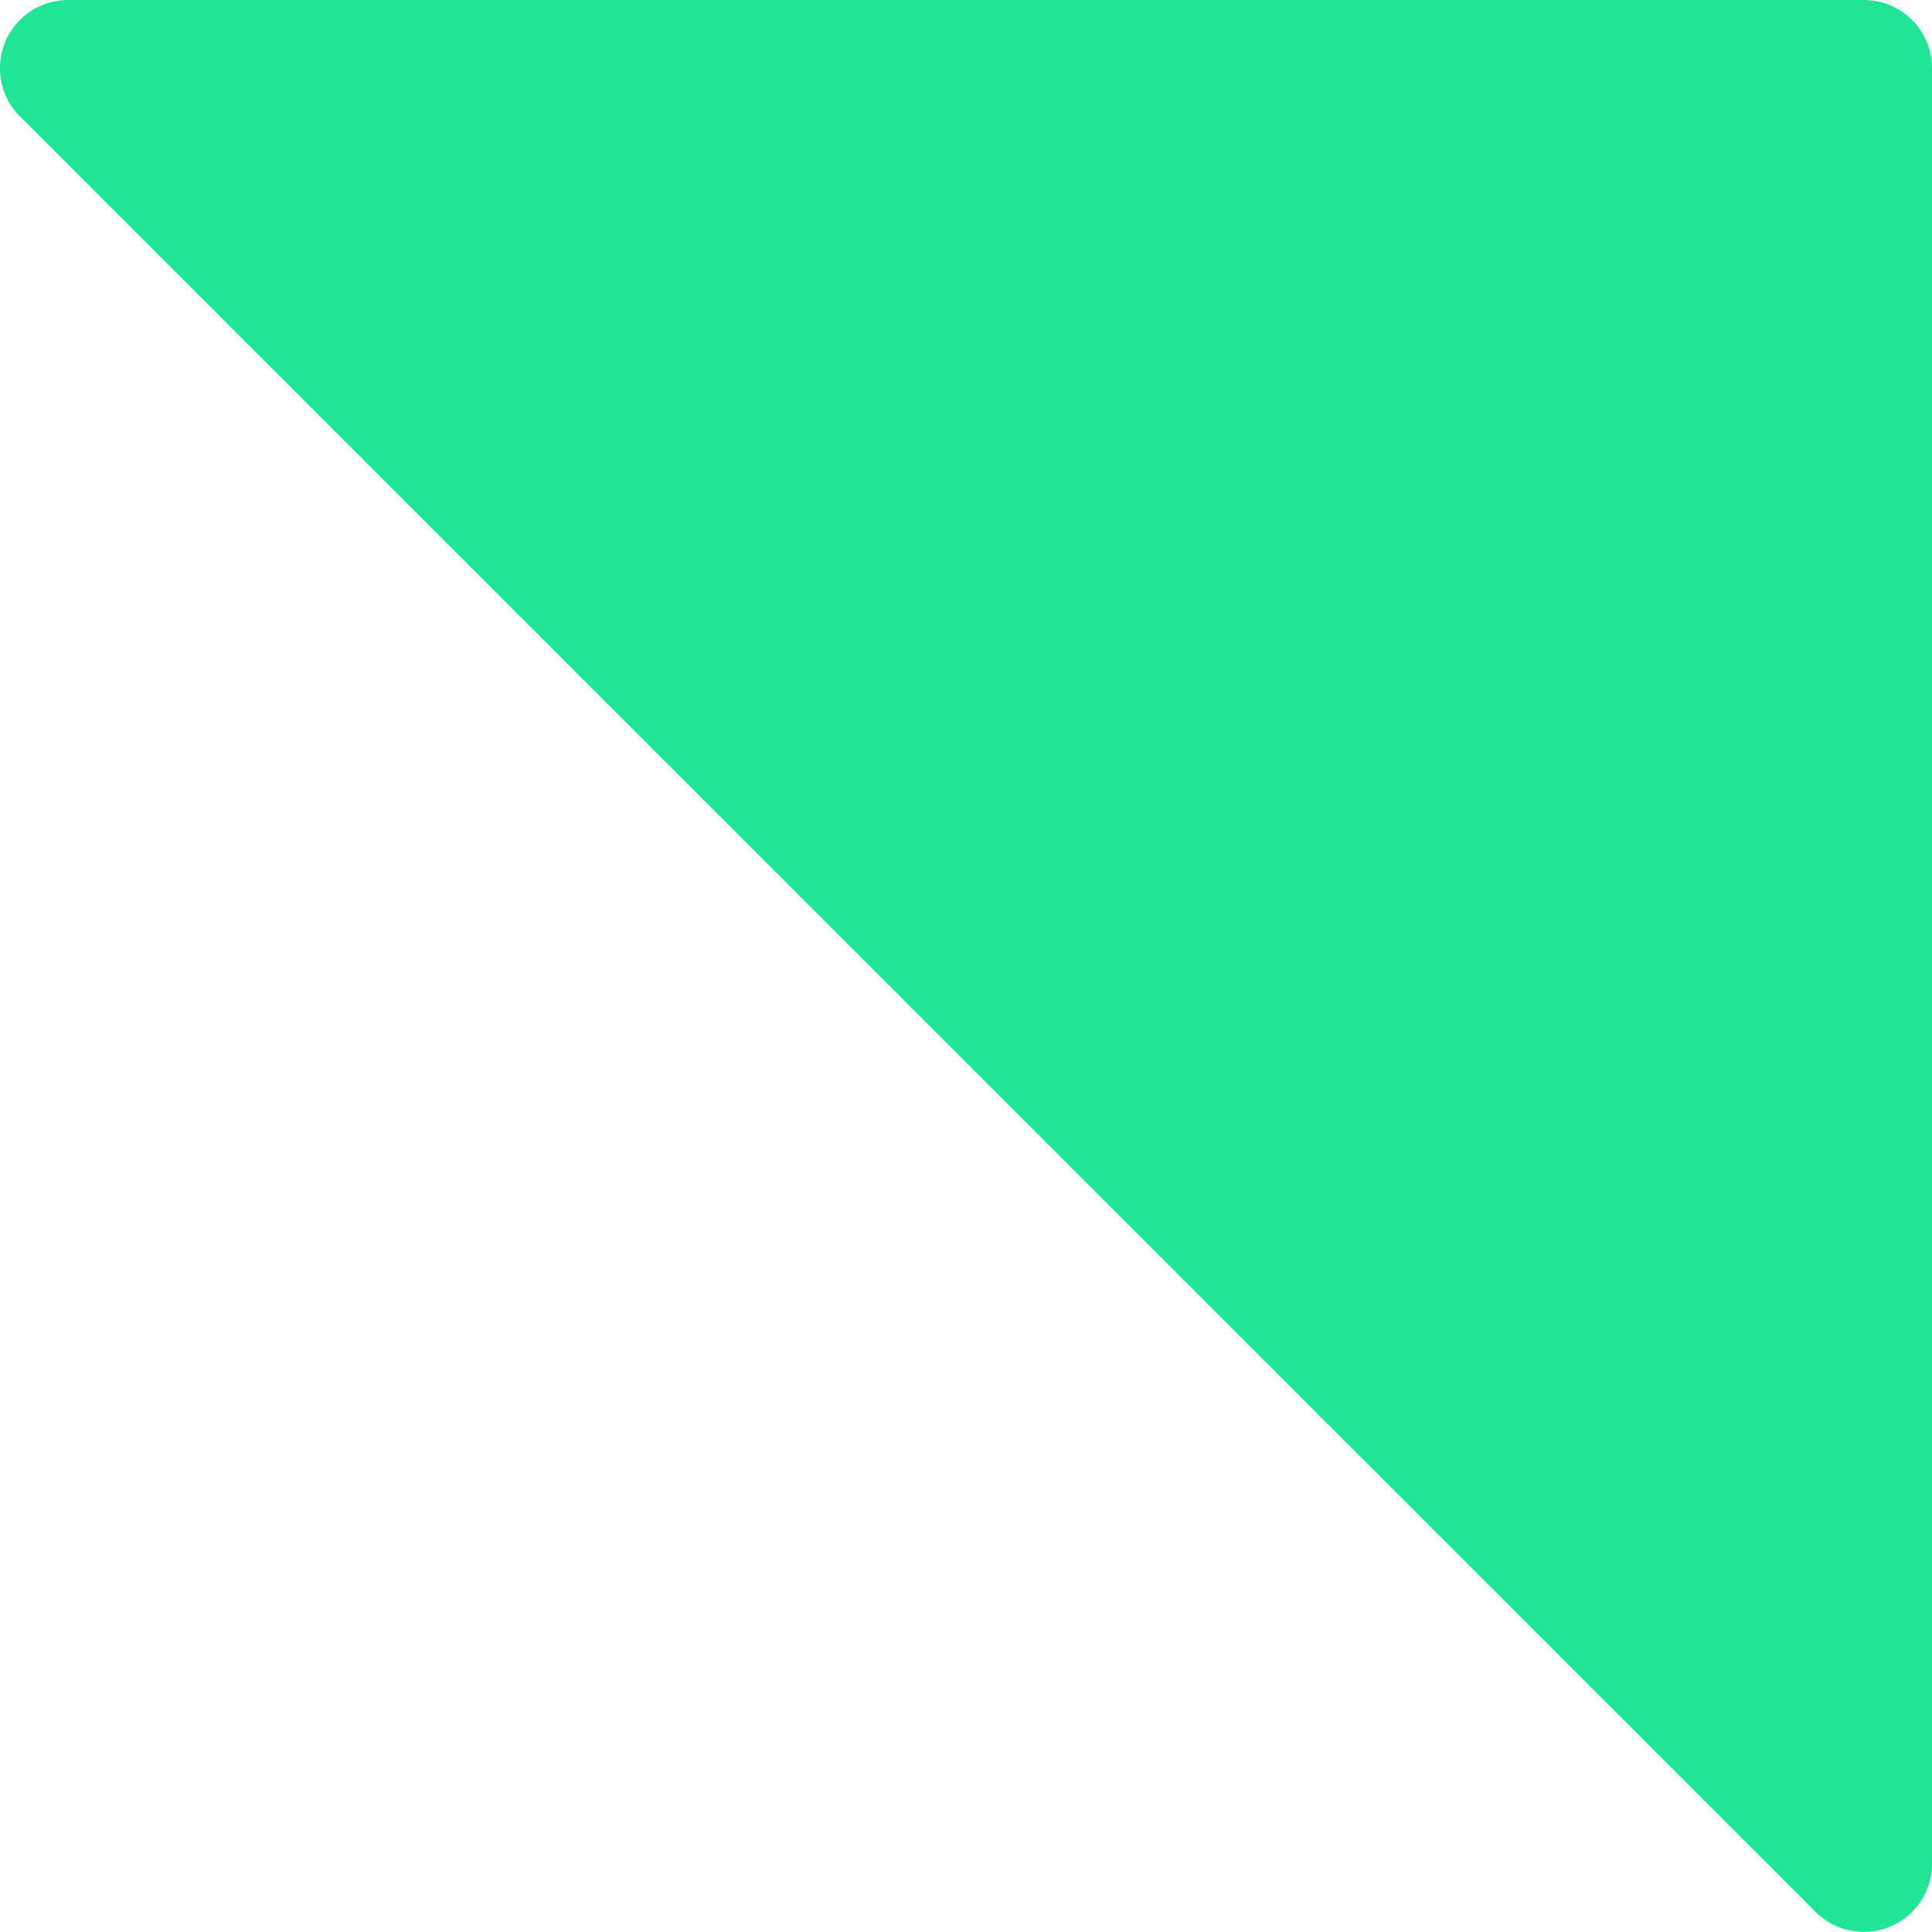
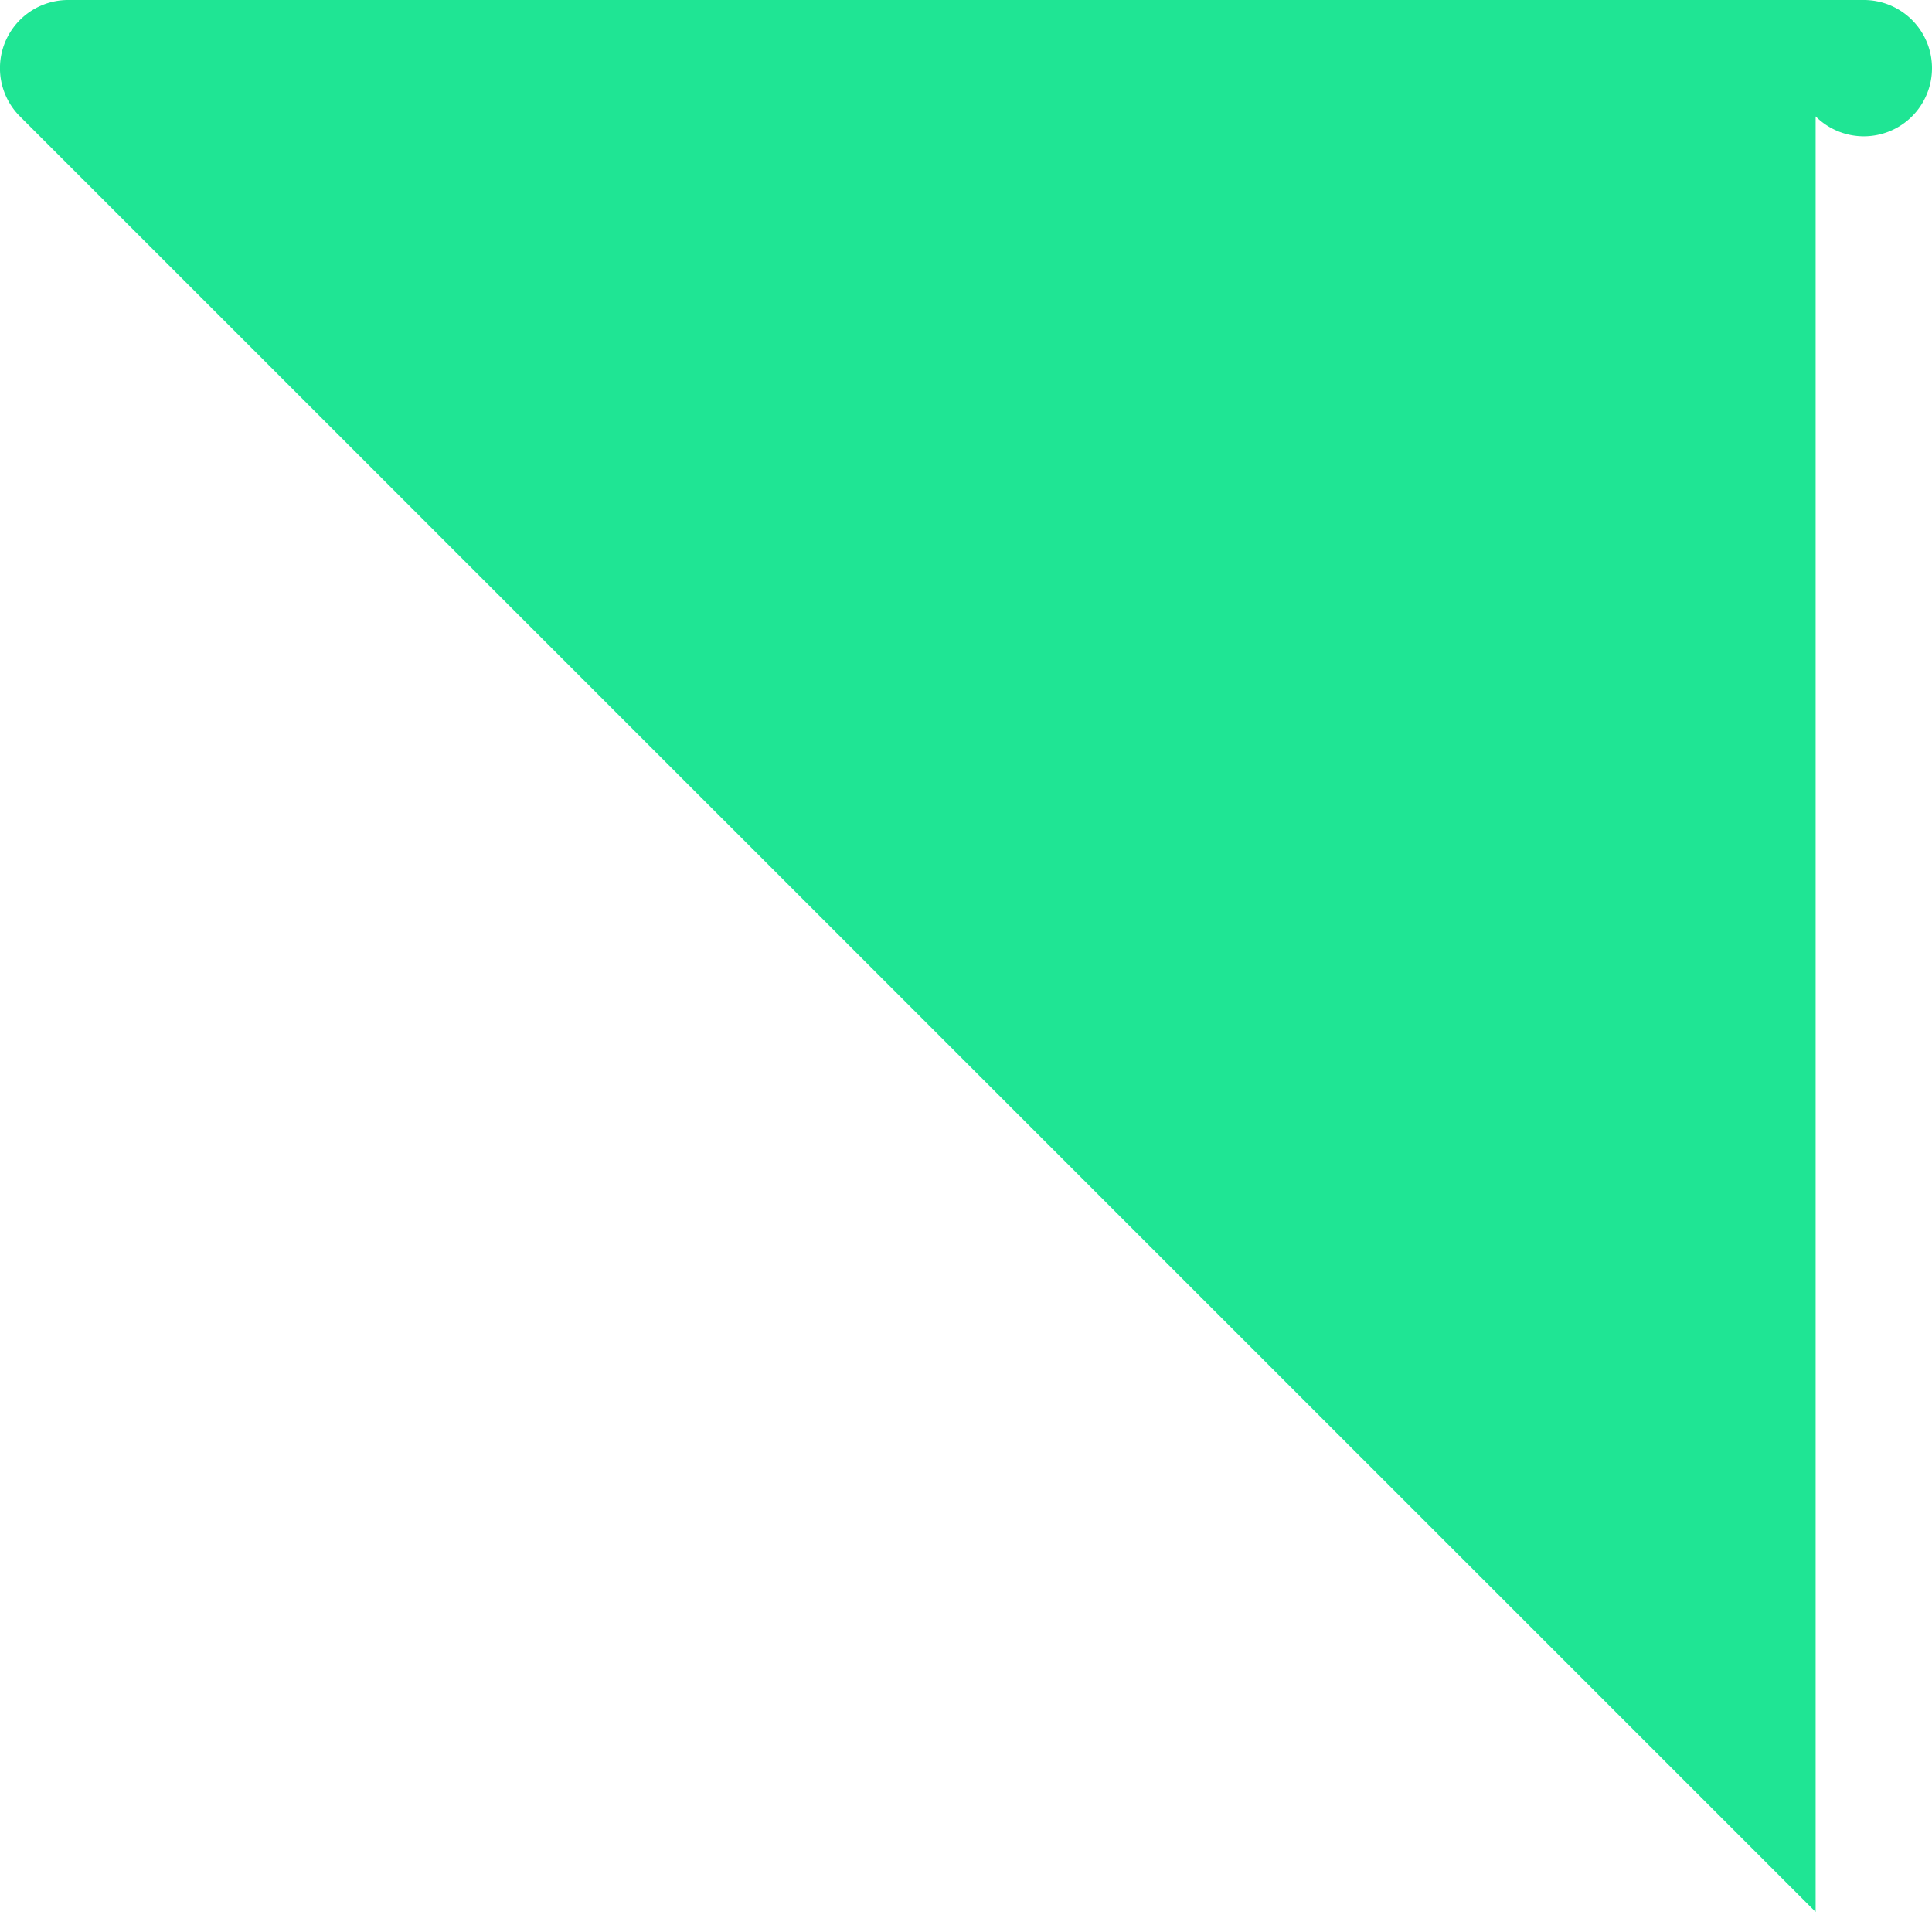
<svg xmlns="http://www.w3.org/2000/svg" width="27.262" height="27.262" viewBox="0 0 27.262 27.262">
-   <path id="Path_1161" data-name="Path 1161" d="M25.62,27.434.284,2.1A.962.962,0,0,1,.964.455H26.3a.962.962,0,0,1,.962.962V26.754a.962.962,0,0,1-1.642.68" transform="translate(0 -0.455)" fill="#1fe594" />
+   <path id="Path_1161" data-name="Path 1161" d="M25.62,27.434.284,2.1A.962.962,0,0,1,.964.455H26.3a.962.962,0,0,1,.962.962a.962.962,0,0,1-1.642.68" transform="translate(0 -0.455)" fill="#1fe594" />
</svg>